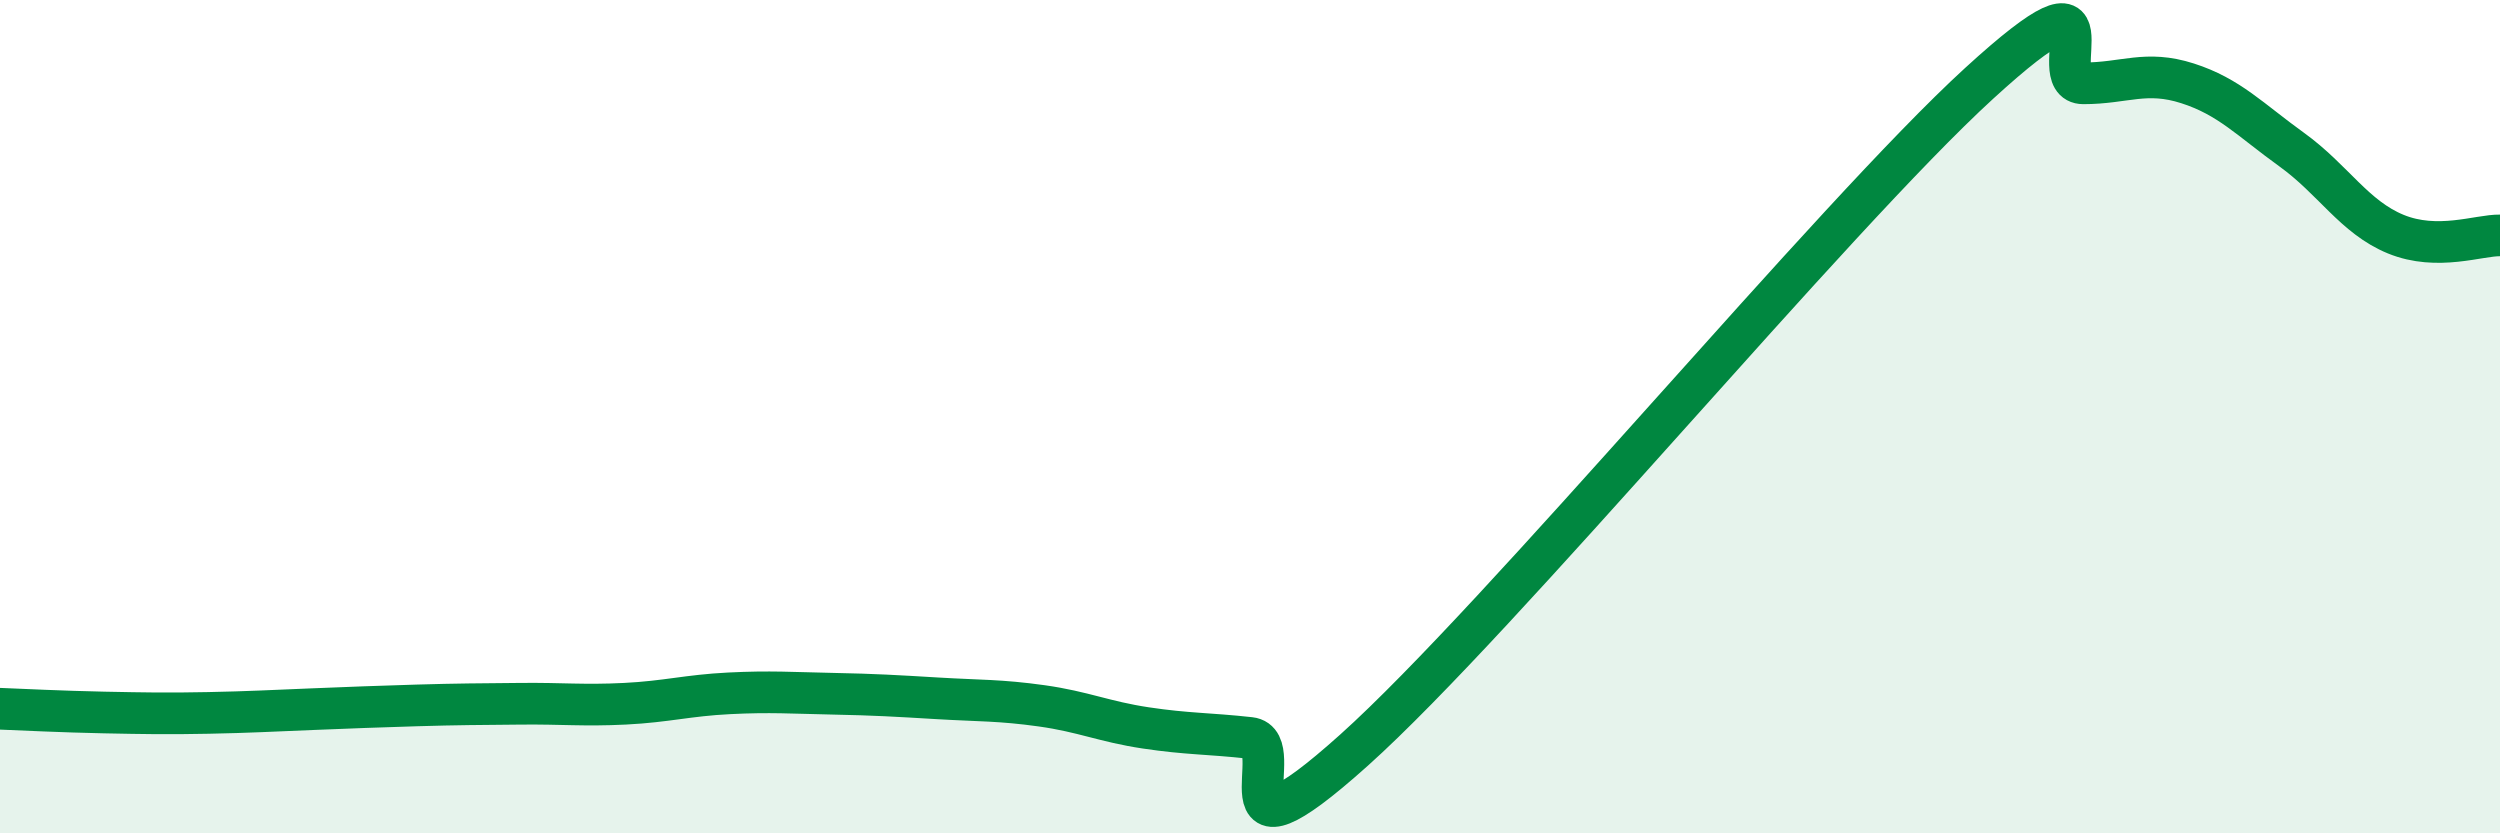
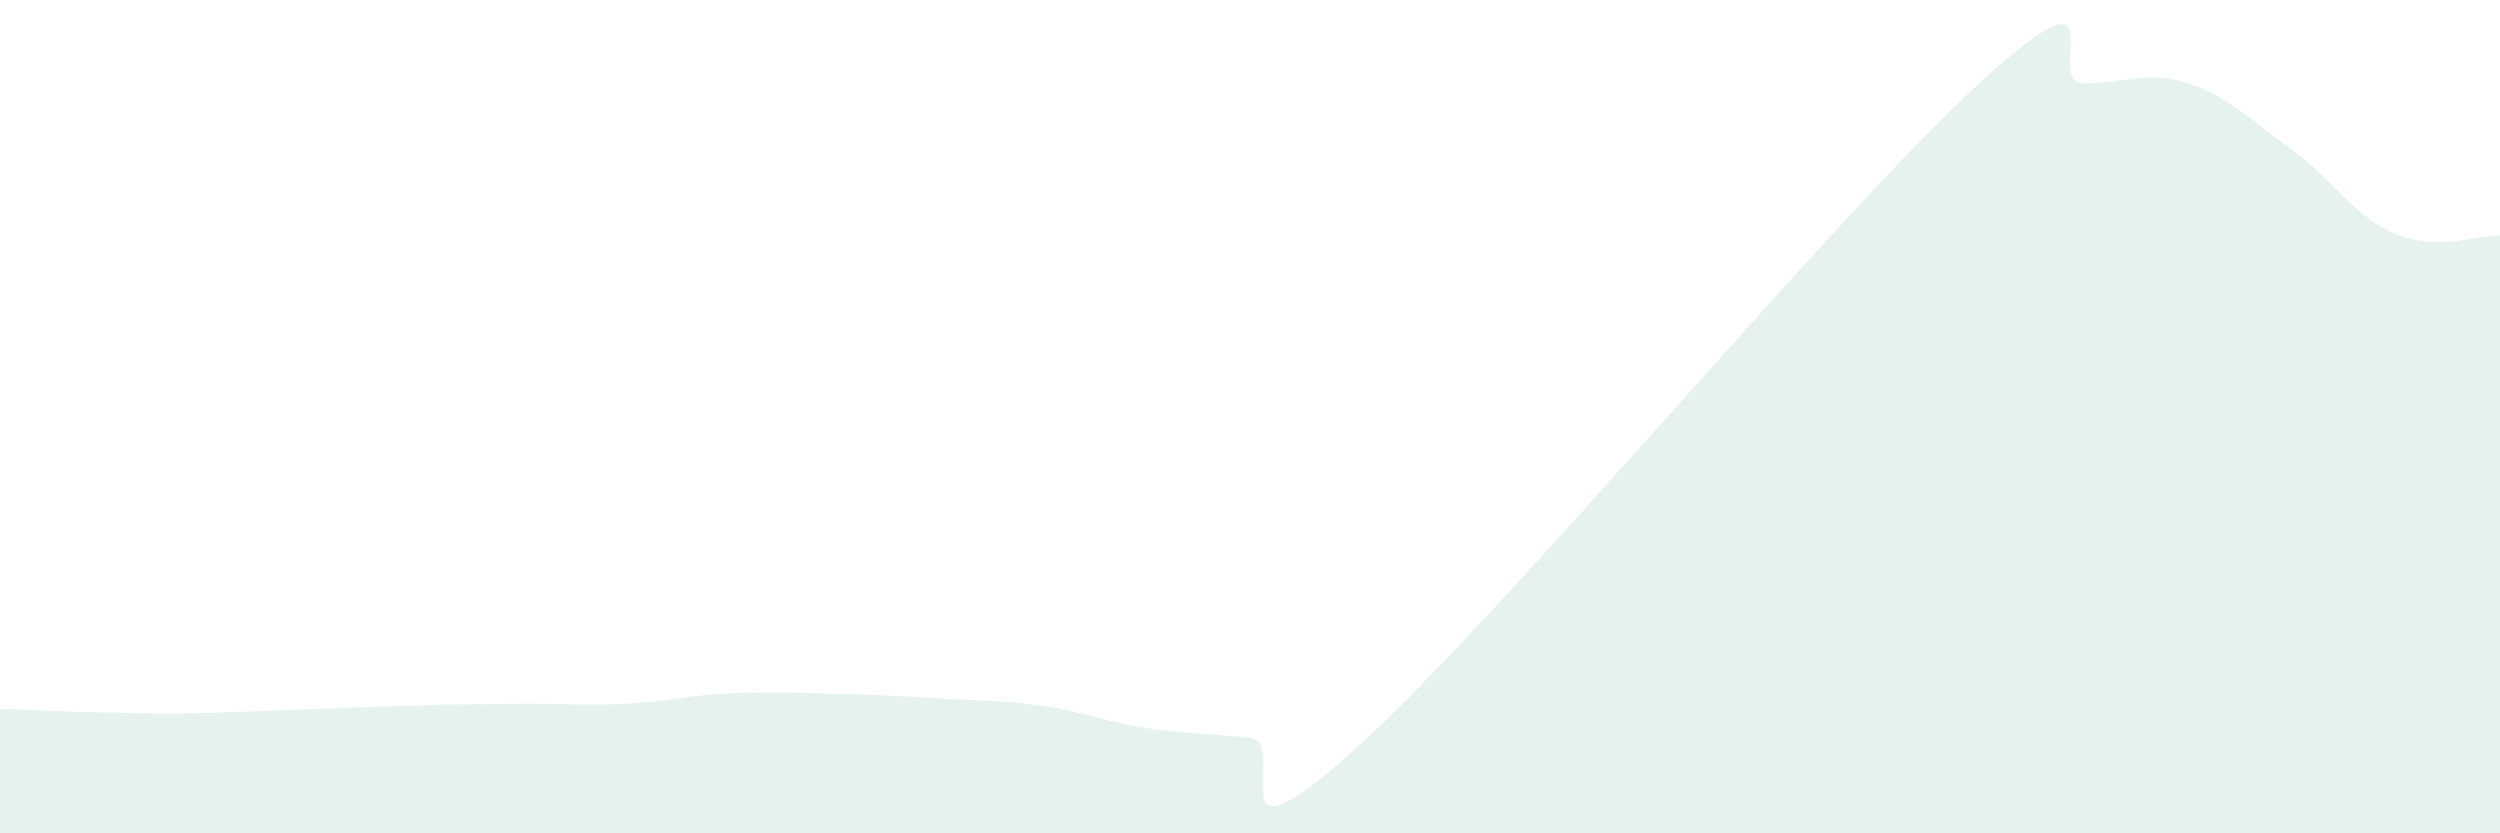
<svg xmlns="http://www.w3.org/2000/svg" width="60" height="20" viewBox="0 0 60 20">
-   <path d="M 0,17.01 C 0.5,17.03 1.5,17.08 2.5,17.1 C 3.5,17.12 4,17.13 5,17.11 C 6,17.09 6.5,17.06 7.5,17.02 C 8.5,16.98 9,16.96 10,16.93 C 11,16.9 11.5,16.9 12.5,16.89 C 13.5,16.88 14,16.94 15,16.89 C 16,16.84 16.5,16.69 17.5,16.64 C 18.5,16.59 19,16.63 20,16.65 C 21,16.67 21.5,16.7 22.5,16.76 C 23.5,16.82 24,16.8 25,16.94 C 26,17.08 26.5,17.32 27.5,17.47 C 28.5,17.62 29,17.6 30,17.71 C 31,17.82 29,21.14 32.5,18 C 36,14.86 44,5.2 47.5,2 C 51,-1.2 49,2 50,2 C 51,2 51.5,1.68 52.5,2 C 53.5,2.32 54,2.87 55,3.59 C 56,4.31 56.5,5.21 57.5,5.62 C 58.5,6.03 59.5,5.64 60,5.65L60 20L0 20Z" fill="#008740" opacity="0.1" stroke-linecap="round" stroke-linejoin="round" />
-   <path d="M 0,17.01 C 0.5,17.03 1.5,17.08 2.5,17.1 C 3.5,17.12 4,17.13 5,17.11 C 6,17.09 6.5,17.06 7.5,17.02 C 8.5,16.98 9,16.96 10,16.93 C 11,16.9 11.5,16.9 12.5,16.89 C 13.5,16.88 14,16.94 15,16.89 C 16,16.84 16.5,16.69 17.5,16.64 C 18.5,16.59 19,16.63 20,16.65 C 21,16.67 21.5,16.7 22.5,16.76 C 23.5,16.82 24,16.8 25,16.94 C 26,17.08 26.5,17.32 27.5,17.47 C 28.5,17.62 29,17.6 30,17.71 C 31,17.82 29,21.14 32.5,18 C 36,14.86 44,5.2 47.5,2 C 51,-1.2 49,2 50,2 C 51,2 51.5,1.68 52.5,2 C 53.5,2.32 54,2.87 55,3.59 C 56,4.31 56.5,5.21 57.5,5.62 C 58.5,6.03 59.5,5.64 60,5.65" stroke="#008740" stroke-width="1" fill="none" stroke-linecap="round" stroke-linejoin="round" />
+   <path d="M 0,17.01 C 0.5,17.03 1.5,17.08 2.5,17.1 C 3.5,17.12 4,17.13 5,17.11 C 8.5,16.98 9,16.96 10,16.93 C 11,16.9 11.5,16.9 12.5,16.89 C 13.5,16.88 14,16.94 15,16.89 C 16,16.84 16.5,16.69 17.5,16.64 C 18.5,16.59 19,16.63 20,16.65 C 21,16.67 21.5,16.7 22.5,16.76 C 23.5,16.82 24,16.8 25,16.94 C 26,17.08 26.5,17.32 27.5,17.47 C 28.5,17.62 29,17.6 30,17.71 C 31,17.82 29,21.14 32.5,18 C 36,14.86 44,5.2 47.5,2 C 51,-1.2 49,2 50,2 C 51,2 51.5,1.68 52.5,2 C 53.5,2.32 54,2.87 55,3.59 C 56,4.31 56.5,5.21 57.5,5.62 C 58.5,6.03 59.5,5.64 60,5.65L60 20L0 20Z" fill="#008740" opacity="0.1" stroke-linecap="round" stroke-linejoin="round" />
</svg>